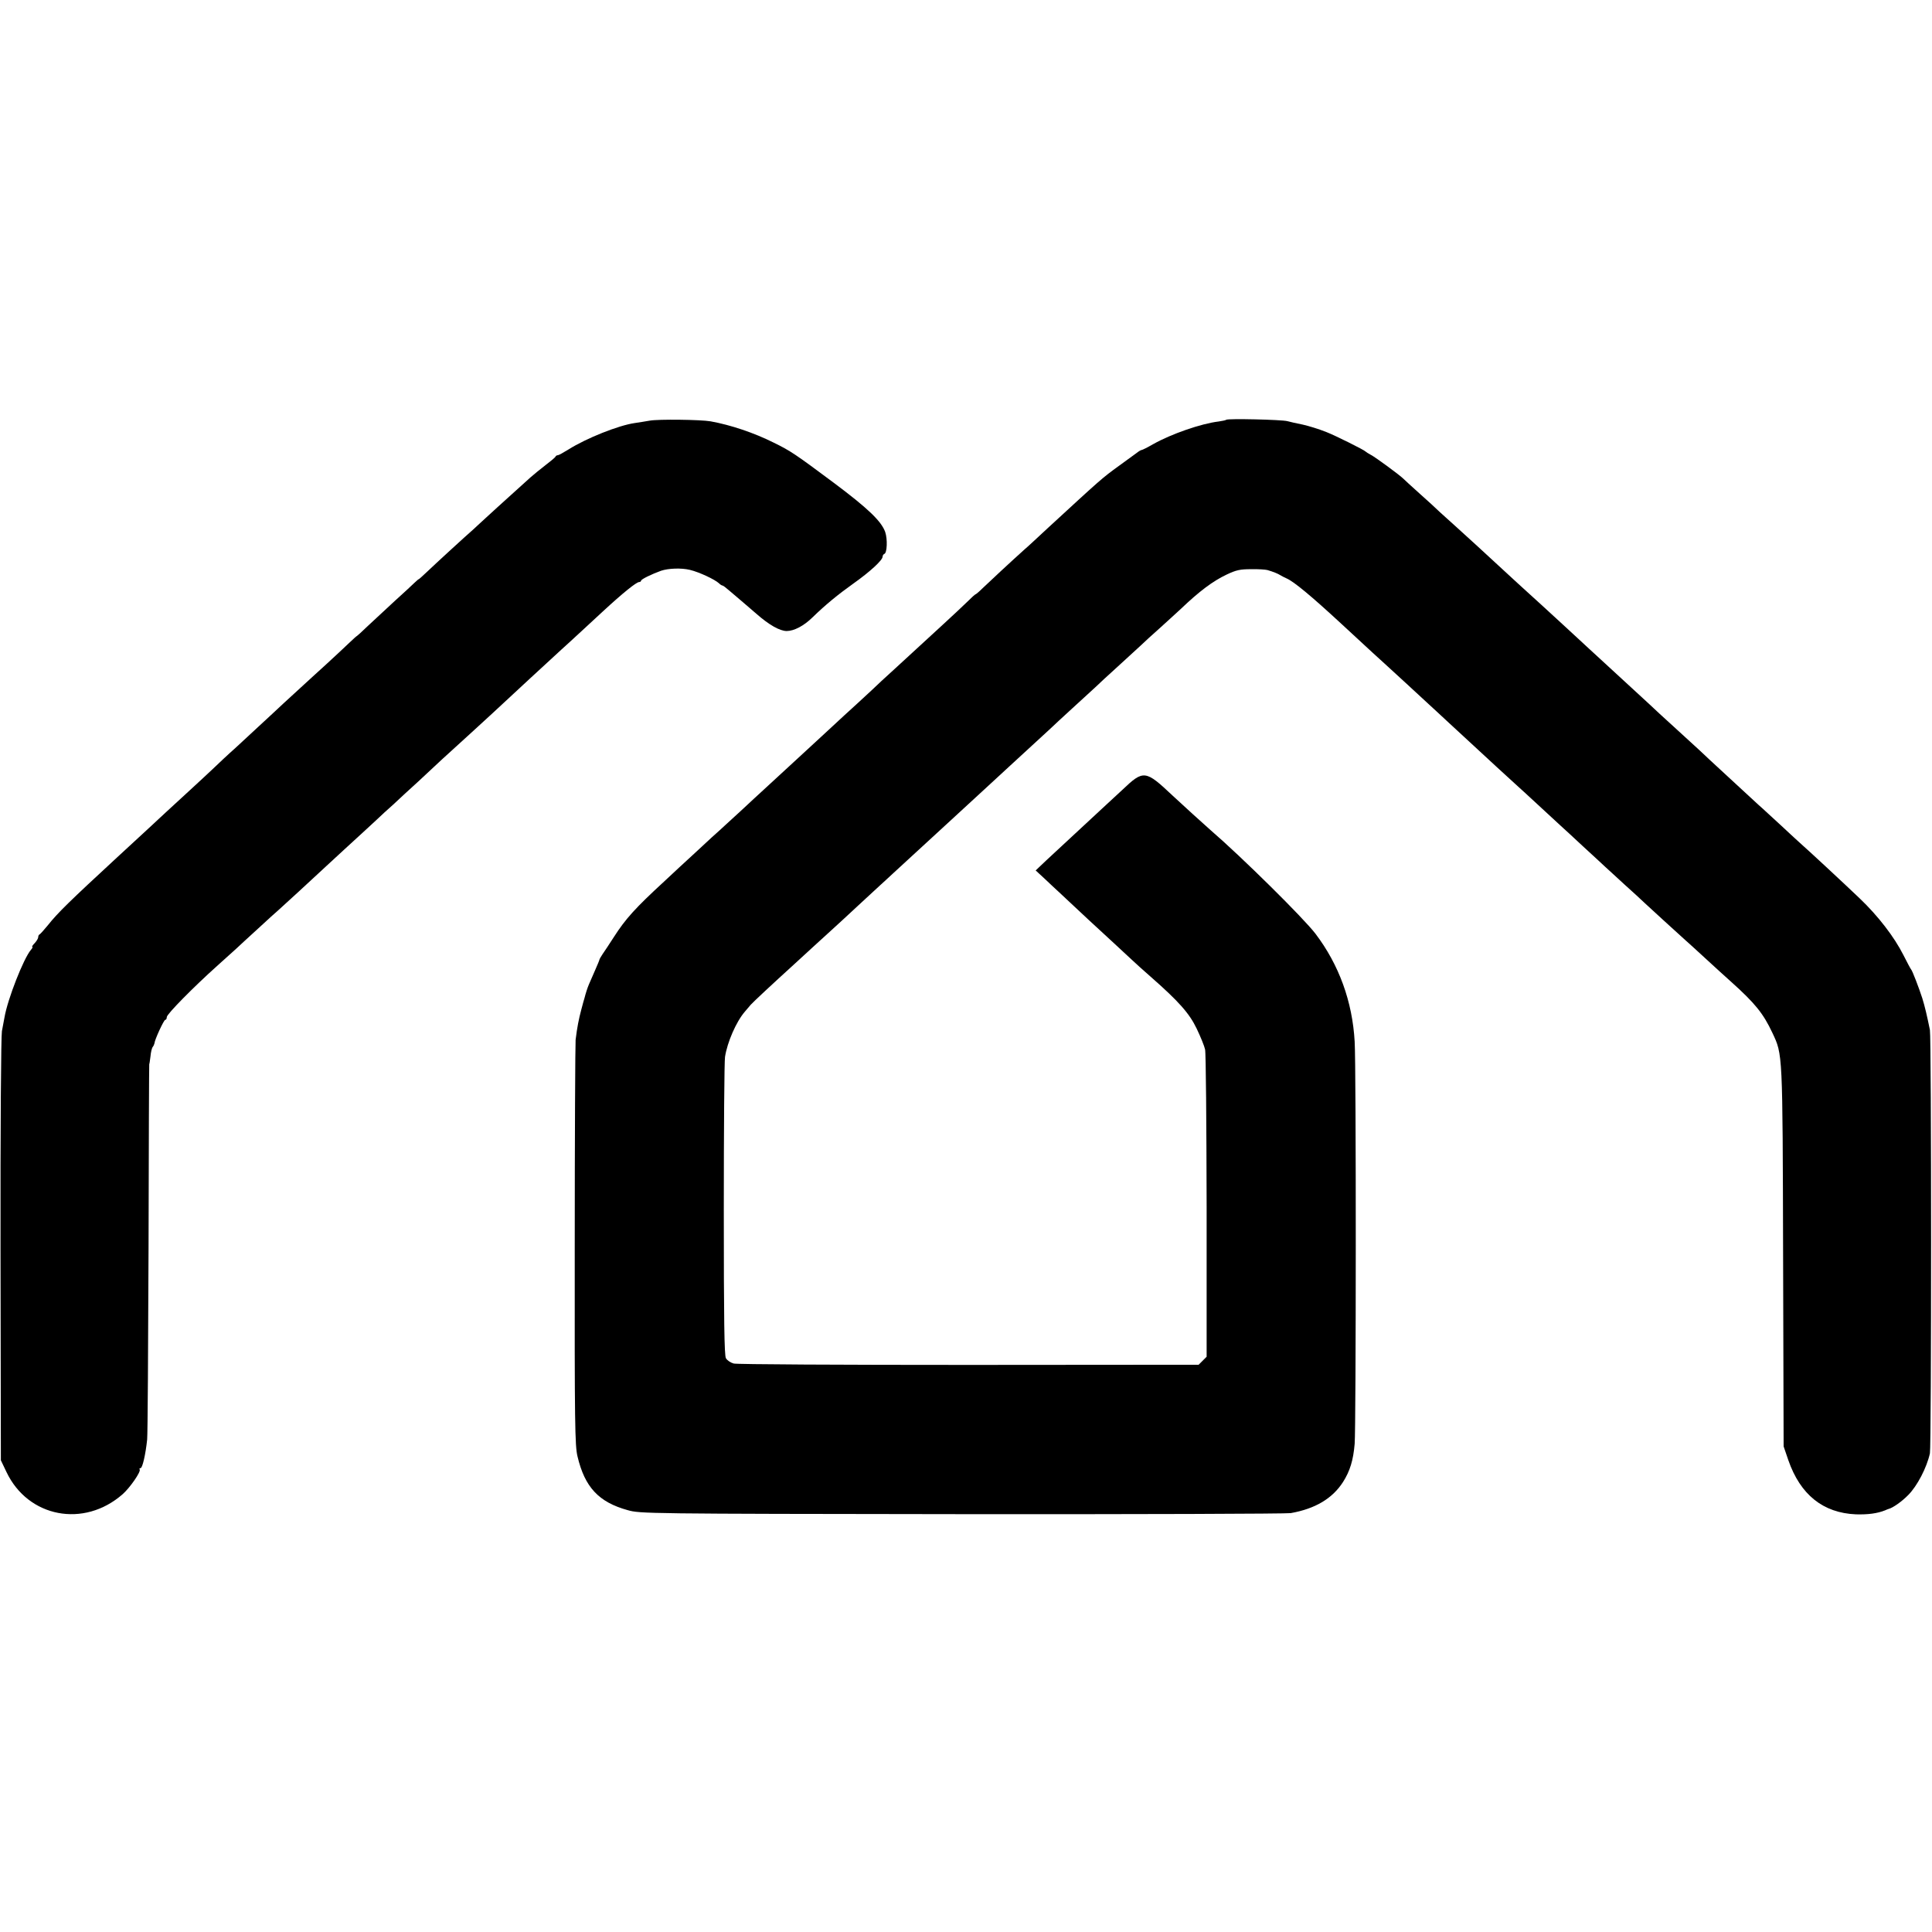
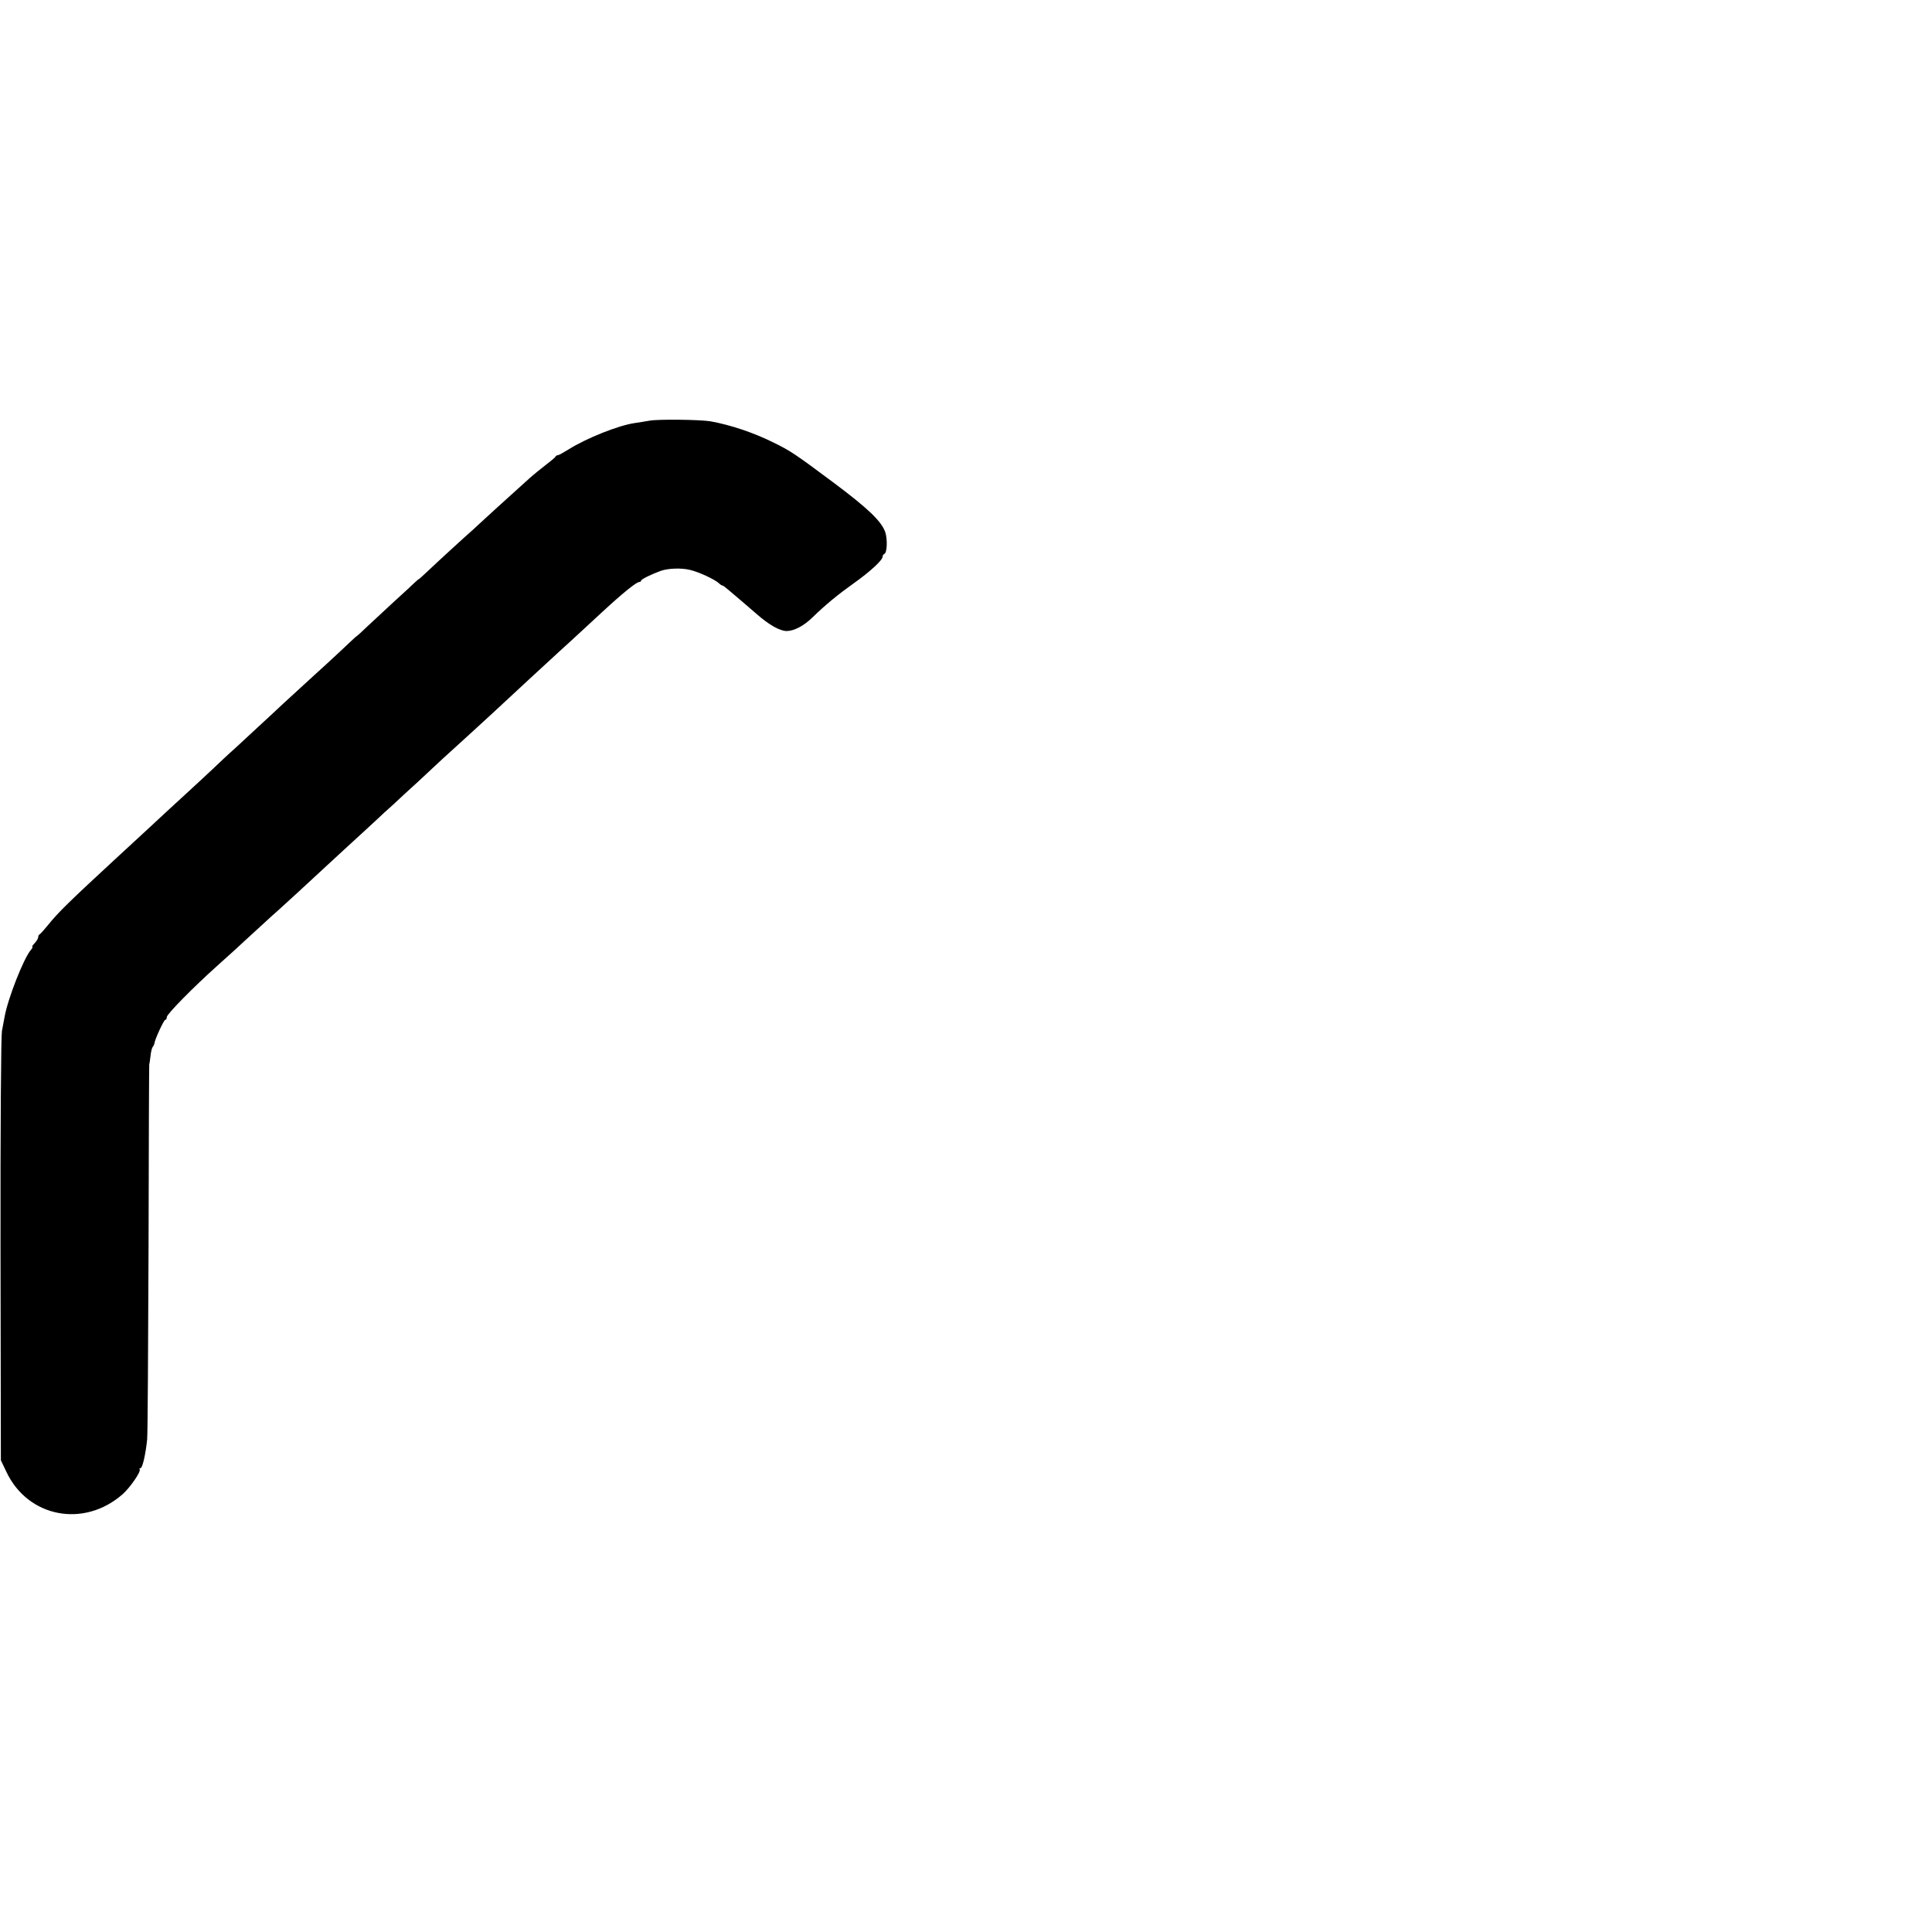
<svg xmlns="http://www.w3.org/2000/svg" version="1.0" width="1112pt" height="1112pt" viewBox="0 0 1112 1112" preserveAspectRatio="xMidYMid meet">
  <g transform="translate(0,1112) scale(0.1,-0.1)" fill="#000000" stroke="none">
    <path d="M3740 8699 c-25 -4 -64 -11 -87 -14 -92 -13 -278 -87 -381 -152 -29 -18 -56 -33 -61 -33 -5 0 -11 -3 -13 -7 -1 -5 -28 -27 -58 -50 -30 -23 -69 -55 -86 -70 -17 -15 -68 -62 -114 -103 -46 -41 -110 -100 -143 -130 -32 -30 -67 -61 -76 -70 -35 -30 -216 -196 -263 -241 -26 -25 -48 -44 -48 -43 0 2 -10 -7 -23 -19 -12 -12 -64 -60 -116 -107 -51 -47 -120 -111 -153 -142 -33 -32 -62 -58 -63 -58 -2 0 -23 -19 -47 -42 -25 -24 -84 -79 -132 -123 -49 -44 -105 -96 -126 -115 -21 -19 -75 -69 -120 -110 -44 -41 -107 -100 -140 -130 -32 -30 -93 -86 -135 -125 -43 -38 -98 -90 -124 -115 -26 -25 -89 -83 -140 -130 -51 -47 -112 -103 -136 -125 -36 -34 -154 -143 -279 -258 -274 -253 -344 -321 -401 -393 -22 -27 -43 -50 -47 -52 -5 -2 -8 -9 -8 -16 0 -7 -9 -22 -20 -34 -12 -12 -18 -22 -14 -22 4 0 0 -8 -8 -17 -42 -49 -134 -283 -152 -388 -3 -16 -10 -52 -15 -80 -5 -29 -9 -543 -8 -1260 l2 -1210 32 -67 c124 -262 446 -324 669 -128 41 36 106 129 98 142 -3 4 -1 8 5 8 11 0 29 79 38 165 3 33 6 533 8 1110 1 578 3 1050 4 1050 1 0 4 20 7 44 2 24 8 49 13 55 5 6 9 16 10 21 1 20 54 135 62 135 5 0 9 7 9 16 0 17 153 172 289 294 46 41 96 86 111 100 15 14 71 66 125 115 54 50 107 98 119 108 11 10 63 57 115 105 52 48 123 114 159 147 36 33 82 76 103 95 21 19 75 69 120 110 45 41 95 88 112 104 18 15 72 65 120 110 49 44 106 97 126 116 41 39 106 99 256 235 54 50 108 99 120 110 103 96 329 305 396 366 15 13 68 62 119 109 51 47 104 96 119 110 117 108 194 170 210 170 6 0 11 4 11 8 0 8 62 38 115 57 42 14 116 17 166 5 54 -13 143 -55 167 -77 7 -7 16 -13 20 -13 4 0 21 -13 38 -28 18 -15 54 -46 80 -68 27 -23 63 -54 79 -68 72 -63 132 -97 172 -98 43 0 99 29 150 79 74 72 146 131 233 193 99 70 170 136 170 156 0 7 5 14 10 16 16 5 19 85 5 126 -22 62 -99 136 -297 284 -220 164 -248 183 -344 230 -114 57 -248 102 -364 123 -57 10 -301 13 -350 4z" />
-     <path d="M7058 8704 c-3 -3 -23 -7 -44 -10 -101 -12 -273 -72 -376 -130 -33 -19 -63 -34 -67 -34 -4 0 -16 -7 -26 -15 -11 -8 -57 -42 -103 -75 -102 -74 -102 -75 -413 -361 -57 -53 -117 -109 -134 -123 -66 -59 -210 -193 -241 -223 -18 -18 -36 -33 -38 -33 -3 0 -24 -19 -48 -43 -24 -23 -87 -83 -141 -132 -54 -50 -115 -106 -136 -125 -21 -19 -82 -75 -136 -125 -54 -49 -116 -106 -136 -126 -21 -19 -62 -57 -91 -84 -29 -26 -102 -93 -162 -149 -60 -55 -124 -114 -142 -131 -45 -41 -188 -173 -228 -210 -18 -16 -78 -72 -133 -123 -55 -51 -110 -100 -120 -110 -11 -9 -71 -64 -133 -122 -63 -58 -148 -136 -189 -175 -165 -152 -220 -213 -287 -317 -26 -40 -55 -85 -66 -100 -10 -15 -18 -29 -18 -32 0 -3 -12 -31 -26 -63 -14 -32 -29 -67 -34 -78 -8 -18 -19 -52 -26 -80 -2 -5 -10 -35 -18 -65 -15 -56 -24 -102 -33 -175 -2 -22 -5 -555 -5 -1185 -1 -1027 1 -1152 16 -1213 42 -177 122 -263 289 -309 71 -20 95 -21 1921 -23 1018 -1 1870 2 1895 6 141 25 240 84 301 179 40 63 59 125 67 220 8 98 9 2172 0 2315 -13 230 -90 442 -225 620 -68 90 -429 446 -602 595 -31 27 -170 153 -220 200 -158 149 -168 150 -290 34 -30 -28 -72 -67 -92 -85 -137 -127 -257 -238 -346 -321 l-61 -58 51 -47 c28 -27 63 -59 78 -73 89 -84 274 -256 324 -301 32 -30 76 -70 97 -90 21 -20 71 -65 111 -100 163 -143 224 -212 266 -300 22 -46 44 -100 48 -119 5 -19 8 -425 9 -902 l0 -867 -23 -23 -23 -23 -1322 -1 c-727 0 -1337 3 -1354 8 -18 5 -38 18 -45 31 -9 17 -12 211 -12 857 0 459 3 854 7 877 13 84 64 202 114 260 10 12 25 30 34 40 13 15 130 124 238 222 14 13 69 63 121 111 52 48 109 99 125 114 17 15 75 69 130 120 55 51 114 105 130 120 17 15 50 46 75 69 25 23 92 85 149 137 57 52 119 109 136 125 18 17 74 68 125 115 51 47 107 99 125 115 18 17 81 75 141 130 134 123 174 160 223 205 20 19 81 76 135 125 54 50 113 104 131 120 17 17 76 71 130 120 54 50 113 104 131 120 17 17 69 64 115 105 46 41 97 89 115 105 107 102 184 160 264 198 55 26 77 31 140 31 41 1 84 -2 95 -5 34 -10 59 -20 75 -30 8 -5 24 -13 35 -18 42 -18 143 -102 315 -261 162 -150 235 -217 250 -230 9 -8 63 -58 120 -110 56 -52 115 -106 130 -120 15 -14 69 -63 119 -110 51 -47 110 -101 130 -120 63 -59 243 -224 261 -240 9 -8 64 -58 121 -111 57 -53 116 -107 130 -120 15 -13 73 -67 129 -119 57 -52 115 -106 130 -120 15 -14 64 -58 108 -99 45 -40 99 -90 120 -110 37 -34 173 -159 230 -210 15 -13 70 -63 122 -111 52 -48 117 -107 144 -131 137 -123 185 -182 237 -293 60 -128 59 -103 62 -1293 l3 -1088 27 -79 c69 -199 200 -304 389 -312 69 -2 123 5 168 23 8 4 17 7 20 8 24 6 76 42 113 80 52 52 107 158 125 240 9 42 9 2391 0 2437 -17 83 -29 135 -44 183 -19 59 -57 158 -64 165 -3 3 -23 40 -44 82 -54 107 -147 227 -253 328 -91 87 -299 280 -337 313 -11 10 -64 58 -116 107 -53 48 -109 101 -127 116 -79 73 -219 202 -247 228 -17 15 -58 54 -91 85 -34 31 -103 94 -153 140 -51 46 -115 105 -141 130 -44 41 -130 120 -300 276 -30 28 -65 59 -76 70 -27 25 -209 193 -239 220 -71 64 -214 195 -246 225 -53 50 -207 190 -260 238 -25 22 -61 55 -81 73 -19 19 -73 68 -119 109 -46 41 -88 80 -94 86 -24 23 -159 122 -184 135 -15 8 -29 17 -32 20 -7 9 -176 93 -225 112 -45 18 -101 35 -136 43 -54 11 -65 14 -89 20 -33 9 -345 16 -352 8z" />
  </g>
</svg>